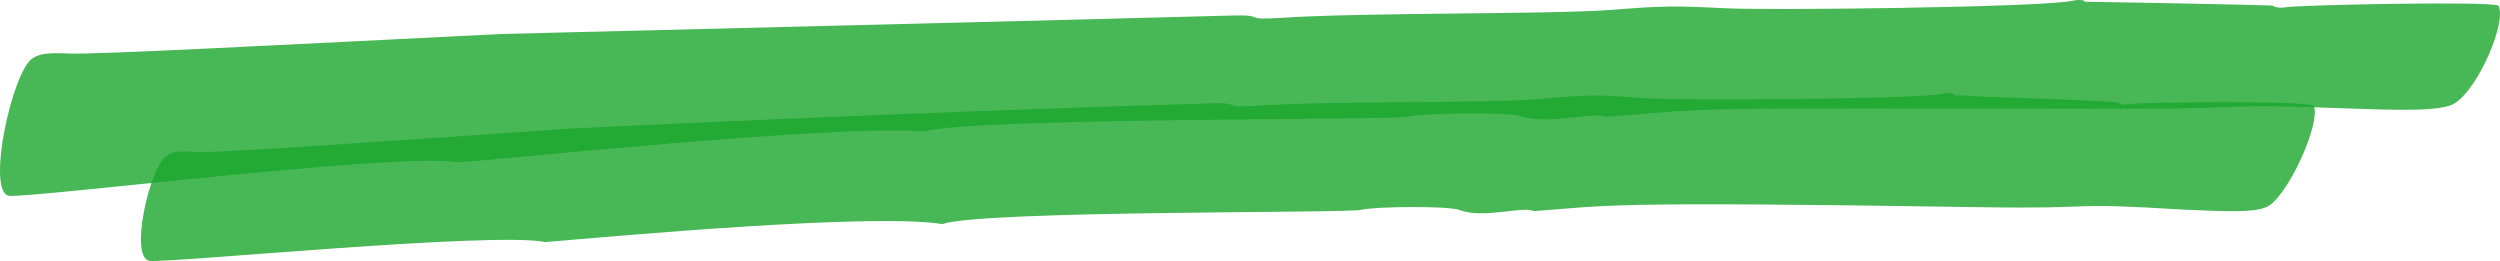
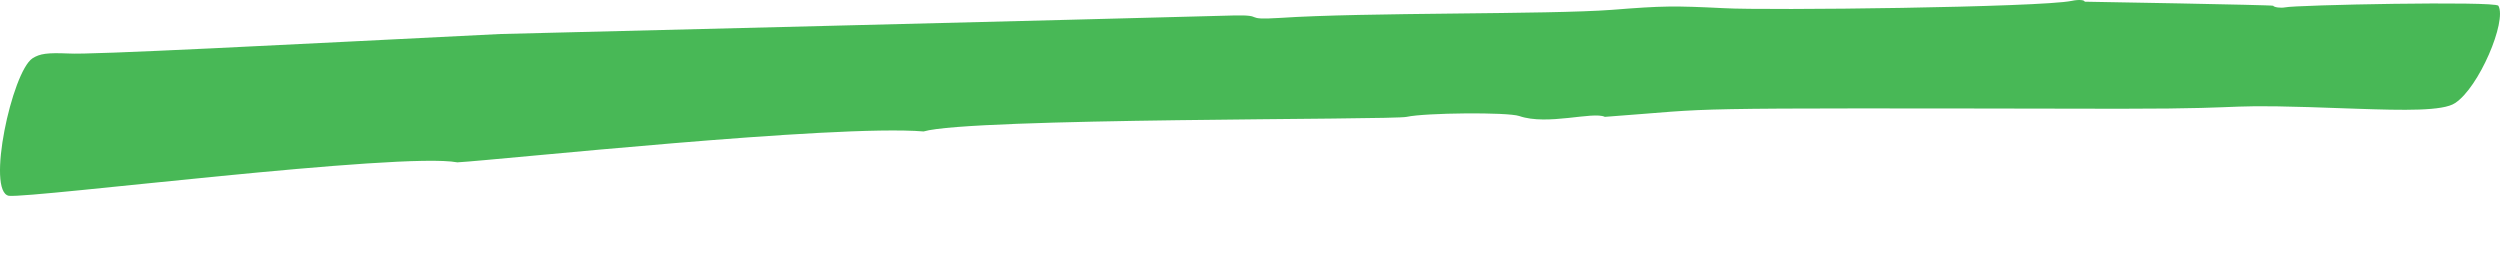
<svg xmlns="http://www.w3.org/2000/svg" width="536" height="56" viewBox="0 0 536 56" fill="none">
  <path opacity="0.8" d="M98.059 34.807C85.984 32.547 7.012 42.502 1.904 41.981C-2.973 41.111 2.547 15.465 6.959 12.509C8.584 11.466 10.21 11.292 14.622 11.466C19.034 11.813 61.76 9.553 107.273 7.293C107.273 7.293 239.821 4.015 264.435 3.319C271.634 3.145 266.061 4.362 274.42 3.841C292.533 2.624 332.008 3.145 345.709 2.102C356.623 1.233 358.945 1.233 369.626 1.754C378.682 2.276 437.432 1.581 444.166 0.19C445.791 -0.158 446.952 0.016 446.952 0.363C447.417 0.363 487.357 1.059 487.357 1.233C487.589 1.581 488.982 1.754 489.911 1.581C492.001 1.059 534.96 0.19 535.656 1.233C537.514 4.536 531.476 18.794 526.368 22.097C523.813 23.836 515.454 23.662 505.237 23.314C472.495 22.097 487.589 23.314 454.615 23.314C352.907 23.14 370.555 23.14 344.083 25.053C341.529 23.836 331.776 26.965 325.739 24.879C323.184 24.01 305.536 24.183 301.589 25.053C298.802 25.748 208.009 25.227 198.024 28.183C178.982 26.618 107.115 34.286 98.059 34.807Z" fill="#1BA62C" />
-   <path opacity="0.8" d="M116.894 51.902C106.039 49.6 36.65 56.392 32.045 55.936C27.705 55.121 31.993 36.466 35.461 33.577C36.795 32.493 38.414 32.29 41.935 32.587C45.185 32.888 75.439 30.803 122.441 27.561C122.441 27.561 191.345 24.14 260.272 22.135C266.49 22.034 261.641 23.174 268.935 22.702C284.601 21.562 318.957 22.243 330.839 21.165C340.289 20.303 342.452 20.268 351.659 21.003C358.971 21.592 410.618 21.284 416.548 20.125C417.894 19.75 418.979 19.909 418.988 20.44C419.799 20.427 423.587 20.542 424.401 20.706C424.941 20.697 453.893 21.642 454.17 21.992C454.446 22.341 455.533 22.678 456.338 22.311C458.225 21.926 495.538 21.497 496.099 22.727C497.509 26.244 491.255 40.506 486.714 43.943C484.31 45.752 477.272 45.336 468.342 44.95C440.73 43.275 452.925 44.846 424.523 44.423C342.019 43.109 344.74 44.127 328.804 45.271C326.62 44.067 318.016 47.039 312.844 44.999C310.666 44.15 295.253 44.223 291.75 44.988C289.058 45.74 210.621 45.068 202.016 48.04C187.103 45.627 132.557 50.585 116.894 51.902Z" fill="#1BA62C" />
</svg>